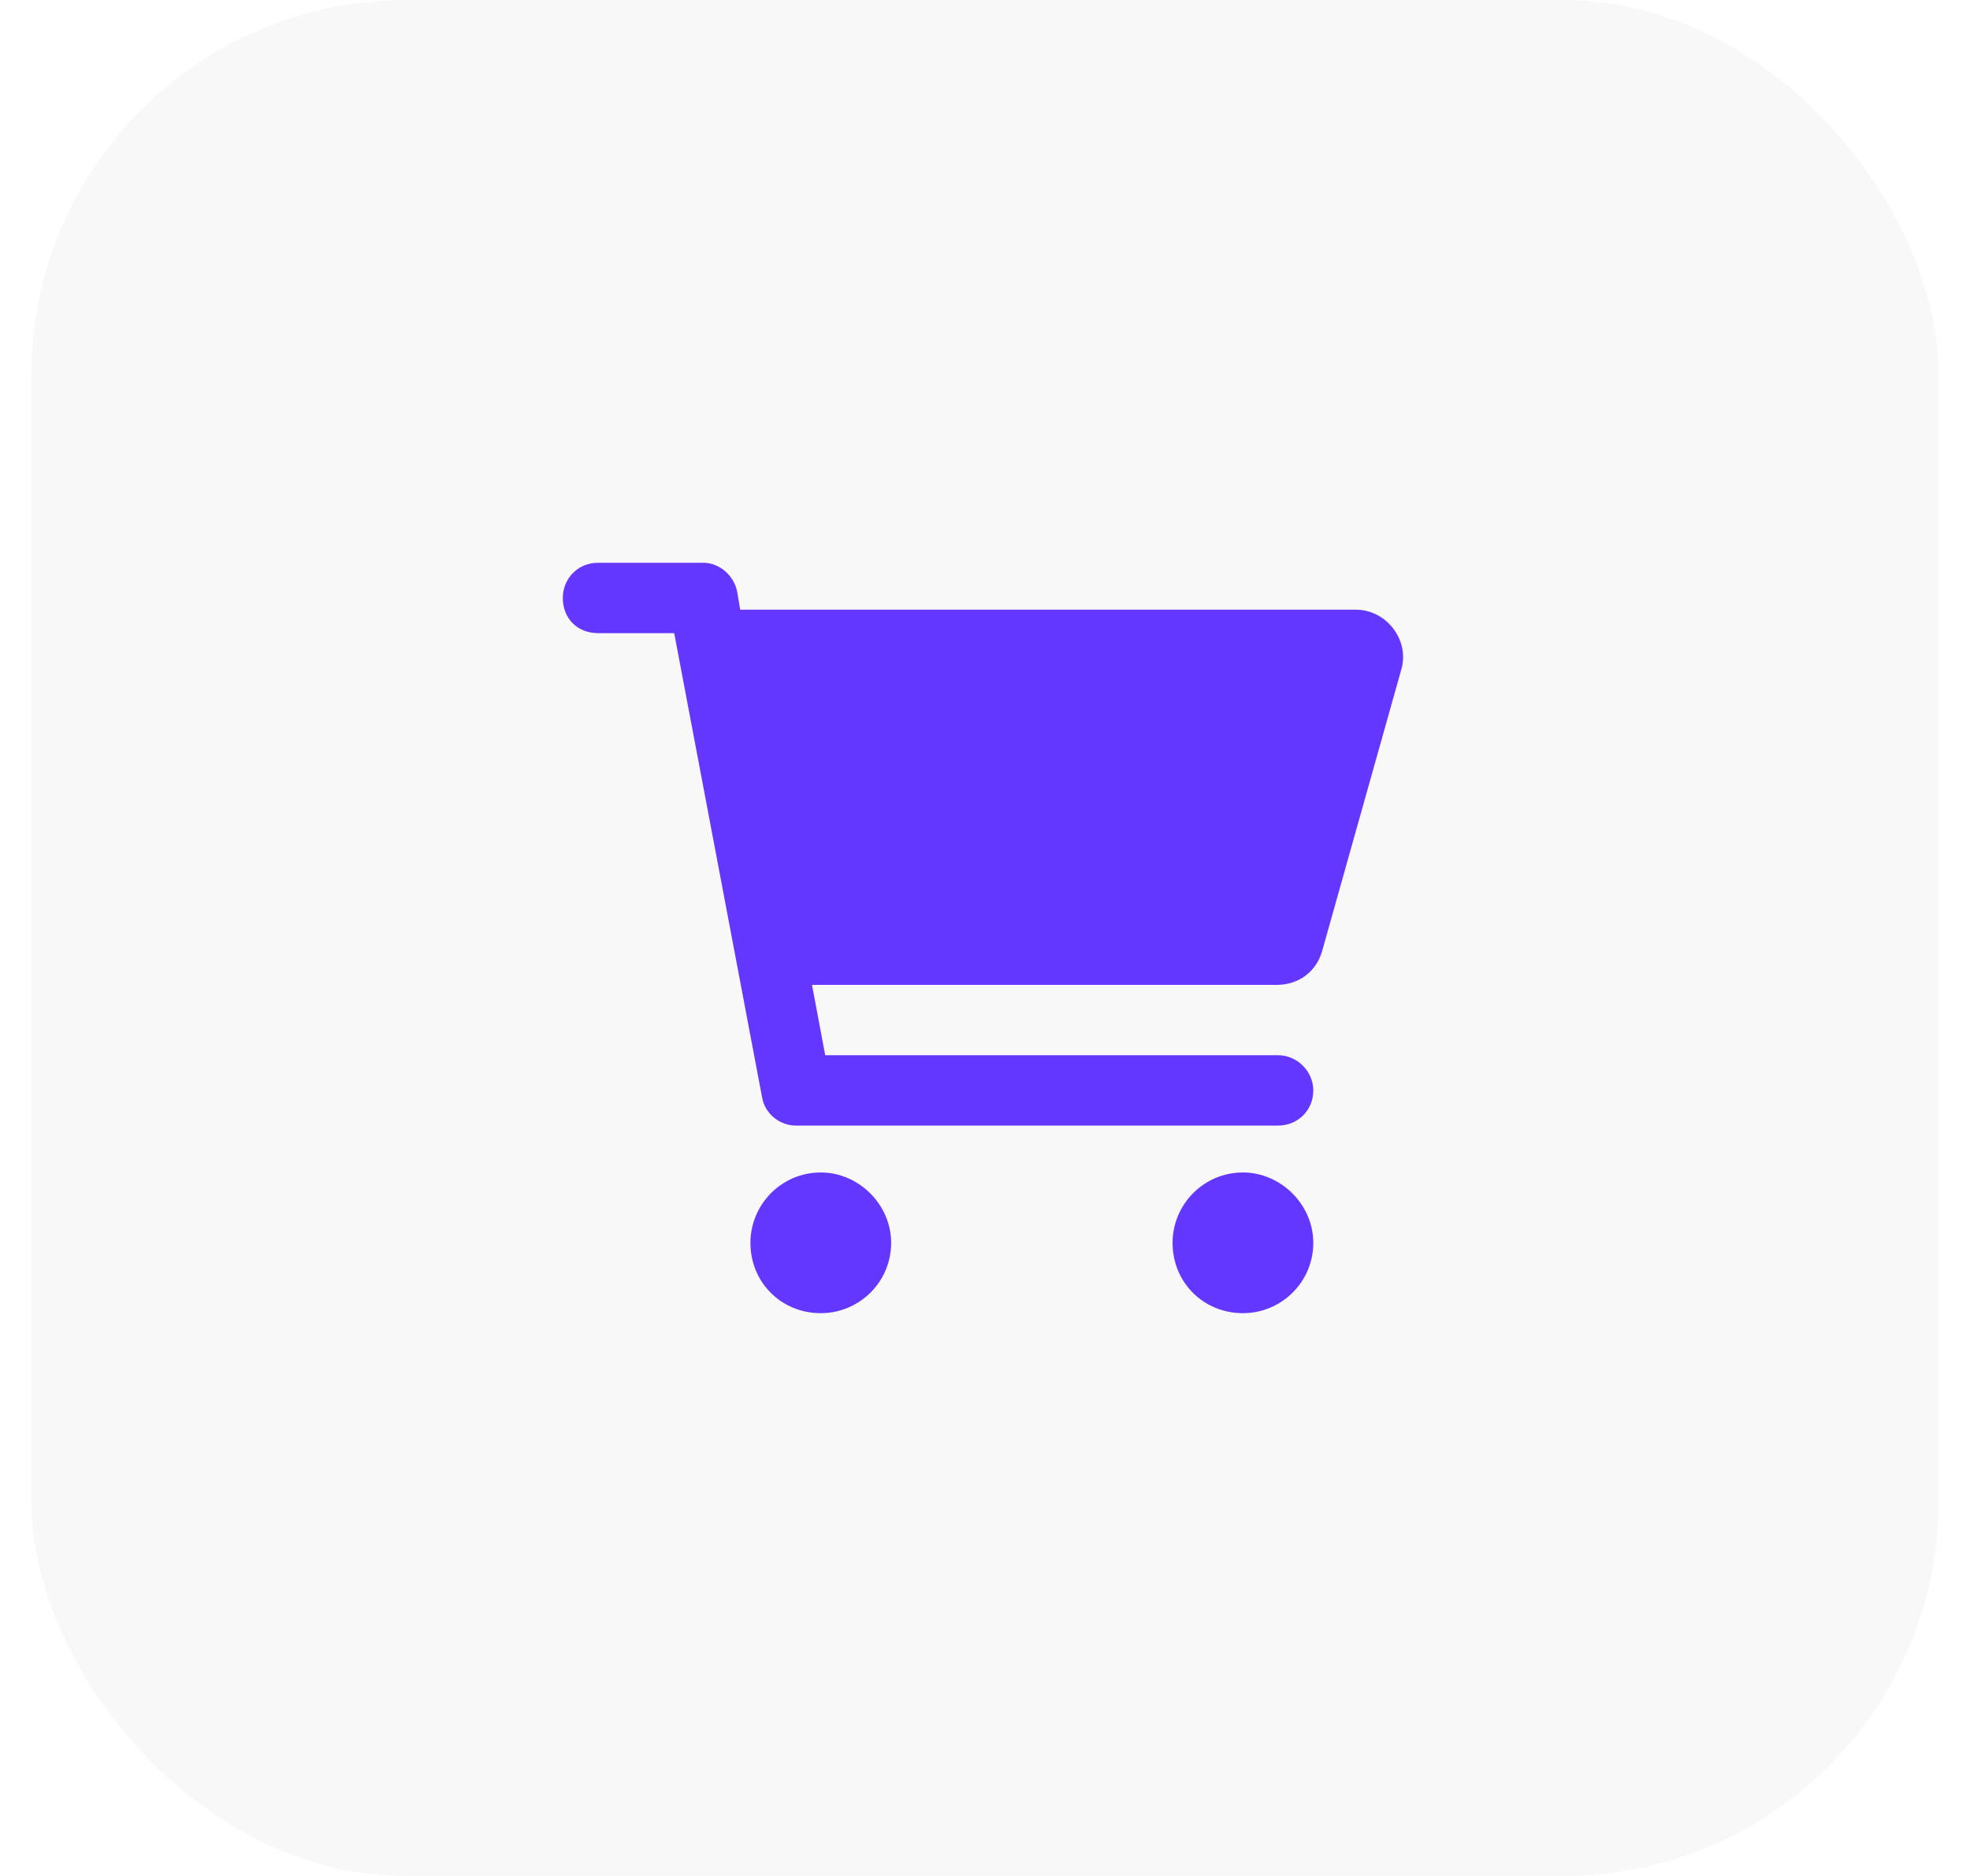
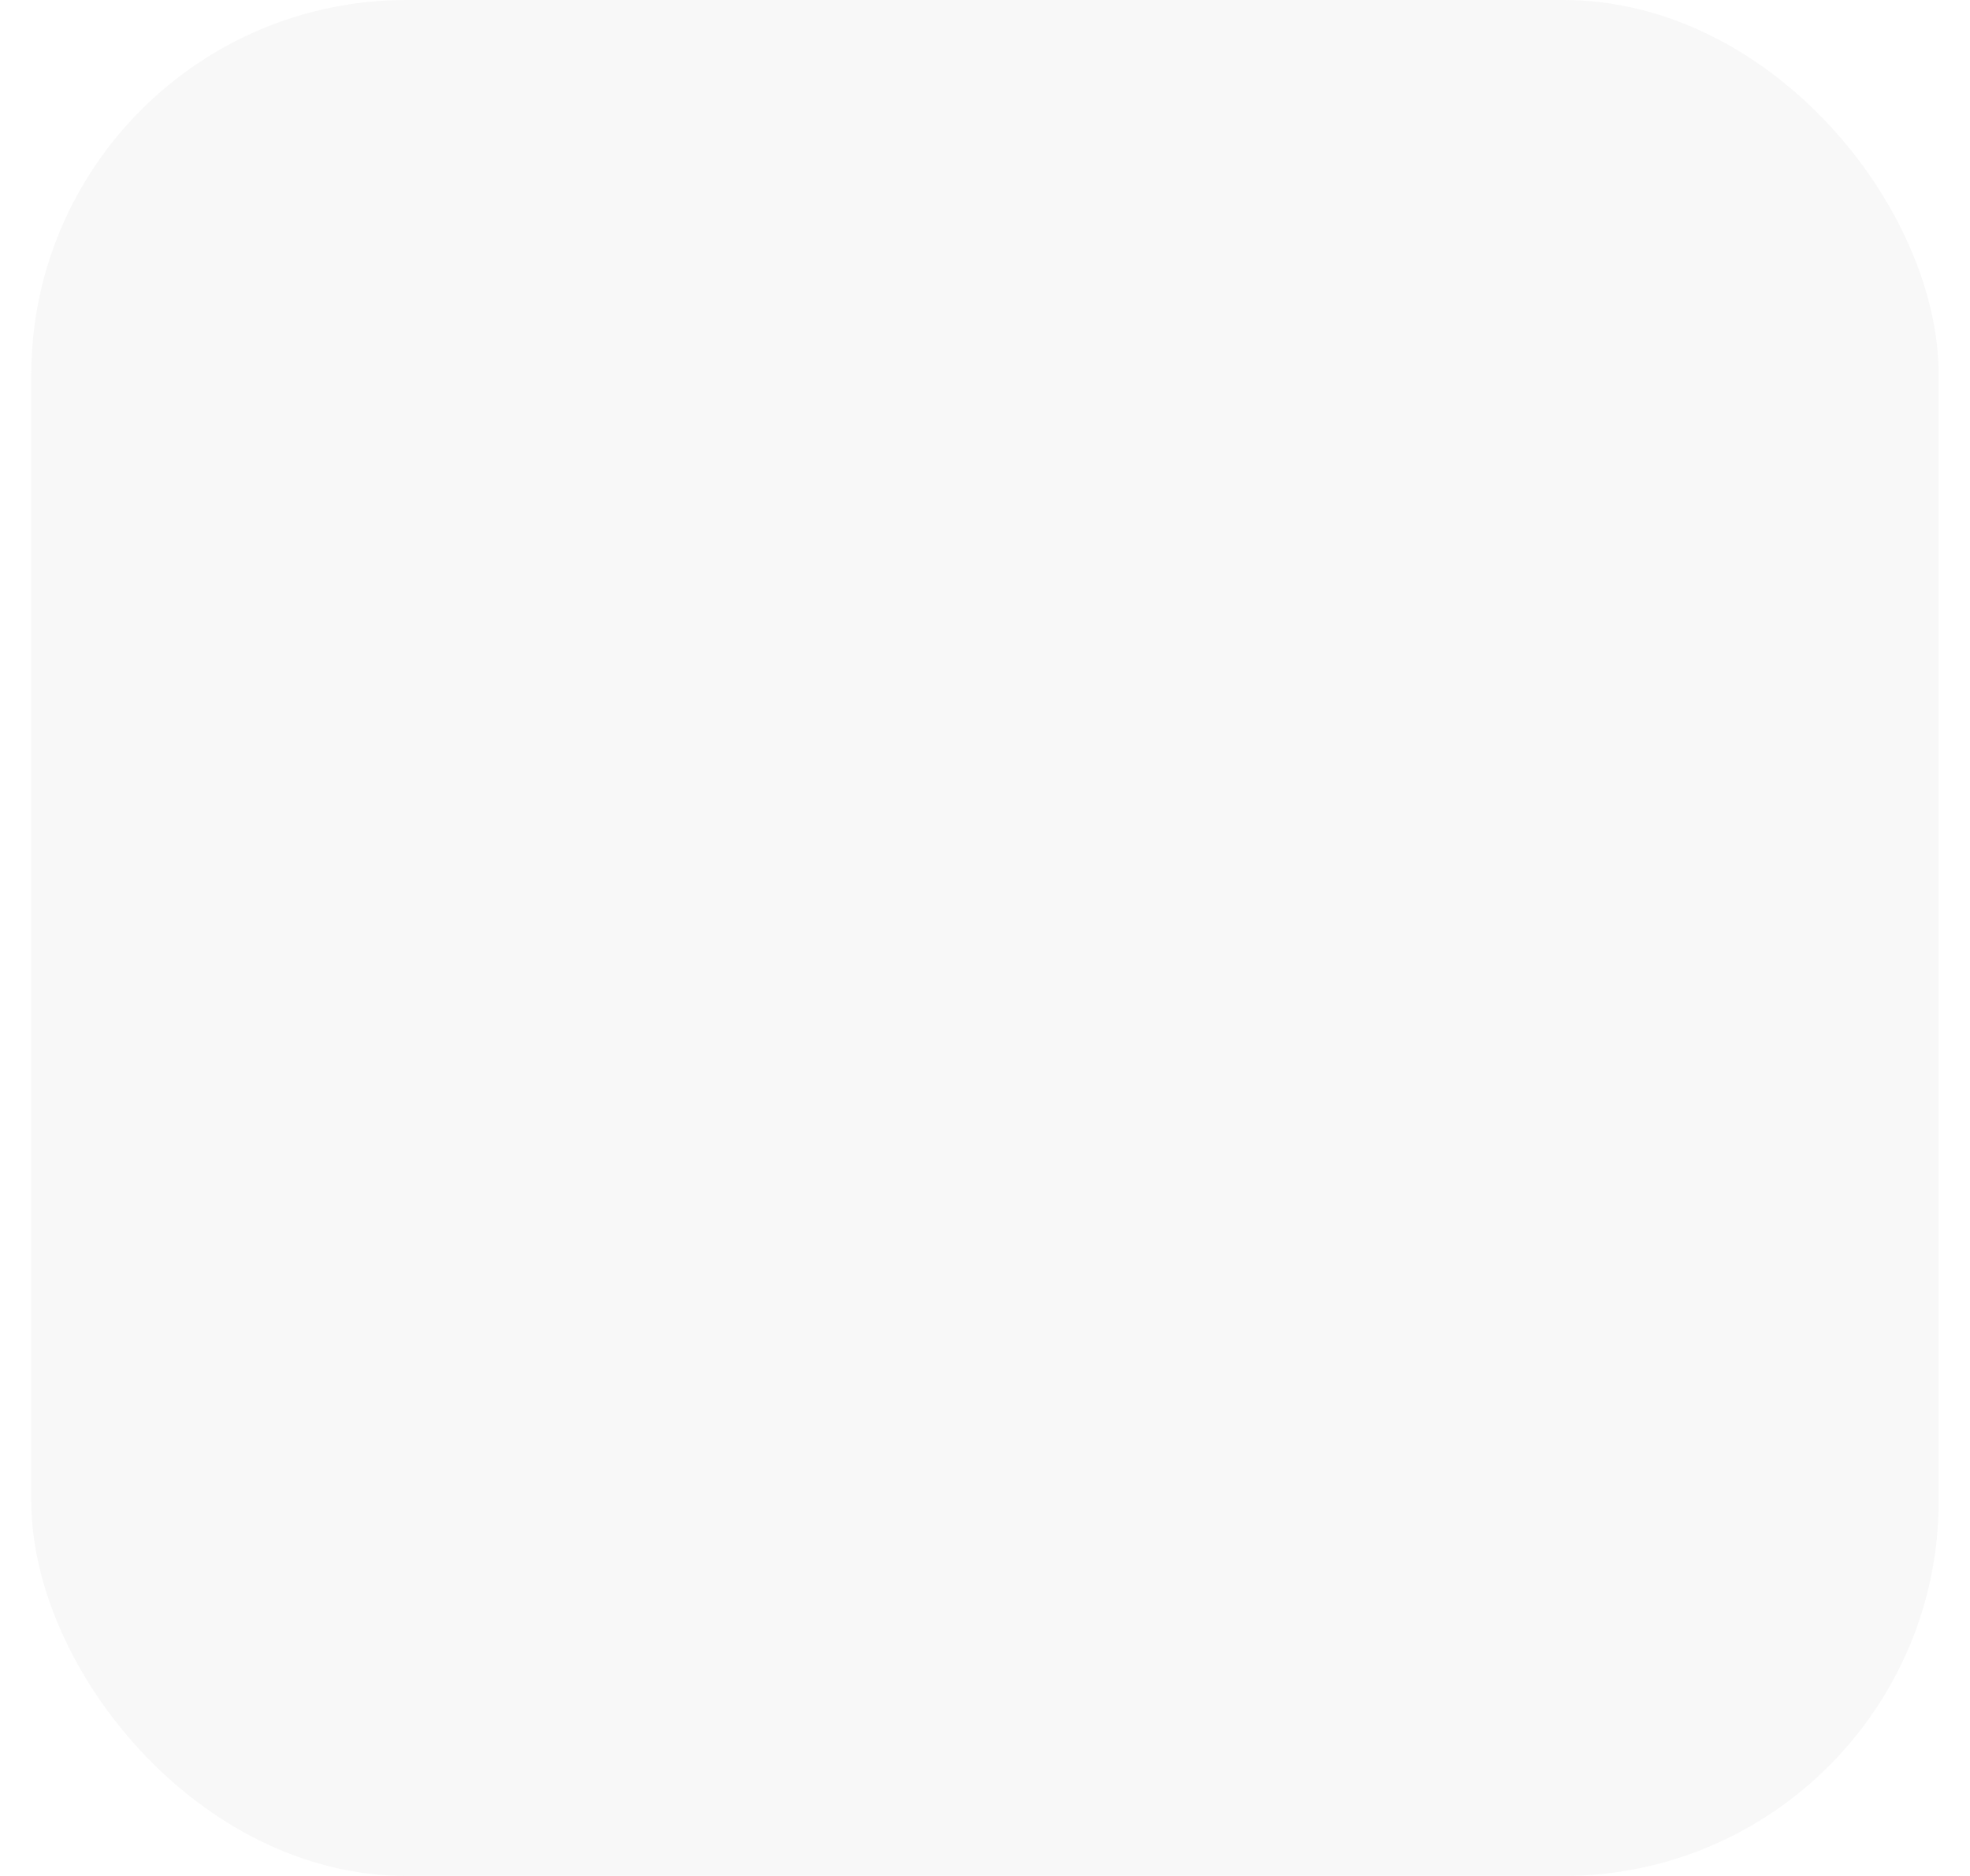
<svg xmlns="http://www.w3.org/2000/svg" width="42" height="40" viewBox="0 0 42 40" fill="none">
  <rect x="0.666" width="40.667" height="40" rx="8" fill="#BABABA" fill-opacity="0.1" />
-   <path d="M14.999 12C15.343 12 15.656 12.281 15.718 12.625L15.781 13H28.906C29.562 13 30.062 13.656 29.874 14.281L28.187 20.281C28.062 20.719 27.687 21 27.218 21H17.312L17.593 22.5H27.249C27.656 22.5 27.999 22.844 27.999 23.25C27.999 23.688 27.656 24 27.249 24H16.968C16.624 24 16.312 23.75 16.249 23.406L14.374 13.5H12.749C12.312 13.5 11.999 13.188 11.999 12.75C11.999 12.344 12.312 12 12.749 12H14.999ZM15.999 26.5C15.999 25.688 16.656 25 17.499 25C18.312 25 18.999 25.688 18.999 26.5C18.999 27.344 18.312 28 17.499 28C16.656 28 15.999 27.344 15.999 26.5ZM27.999 26.5C27.999 27.344 27.312 28 26.499 28C25.656 28 24.999 27.344 24.999 26.5C24.999 25.688 25.656 25 26.499 25C27.312 25 27.999 25.688 27.999 26.5Z" fill="#6437FF" />
</svg>